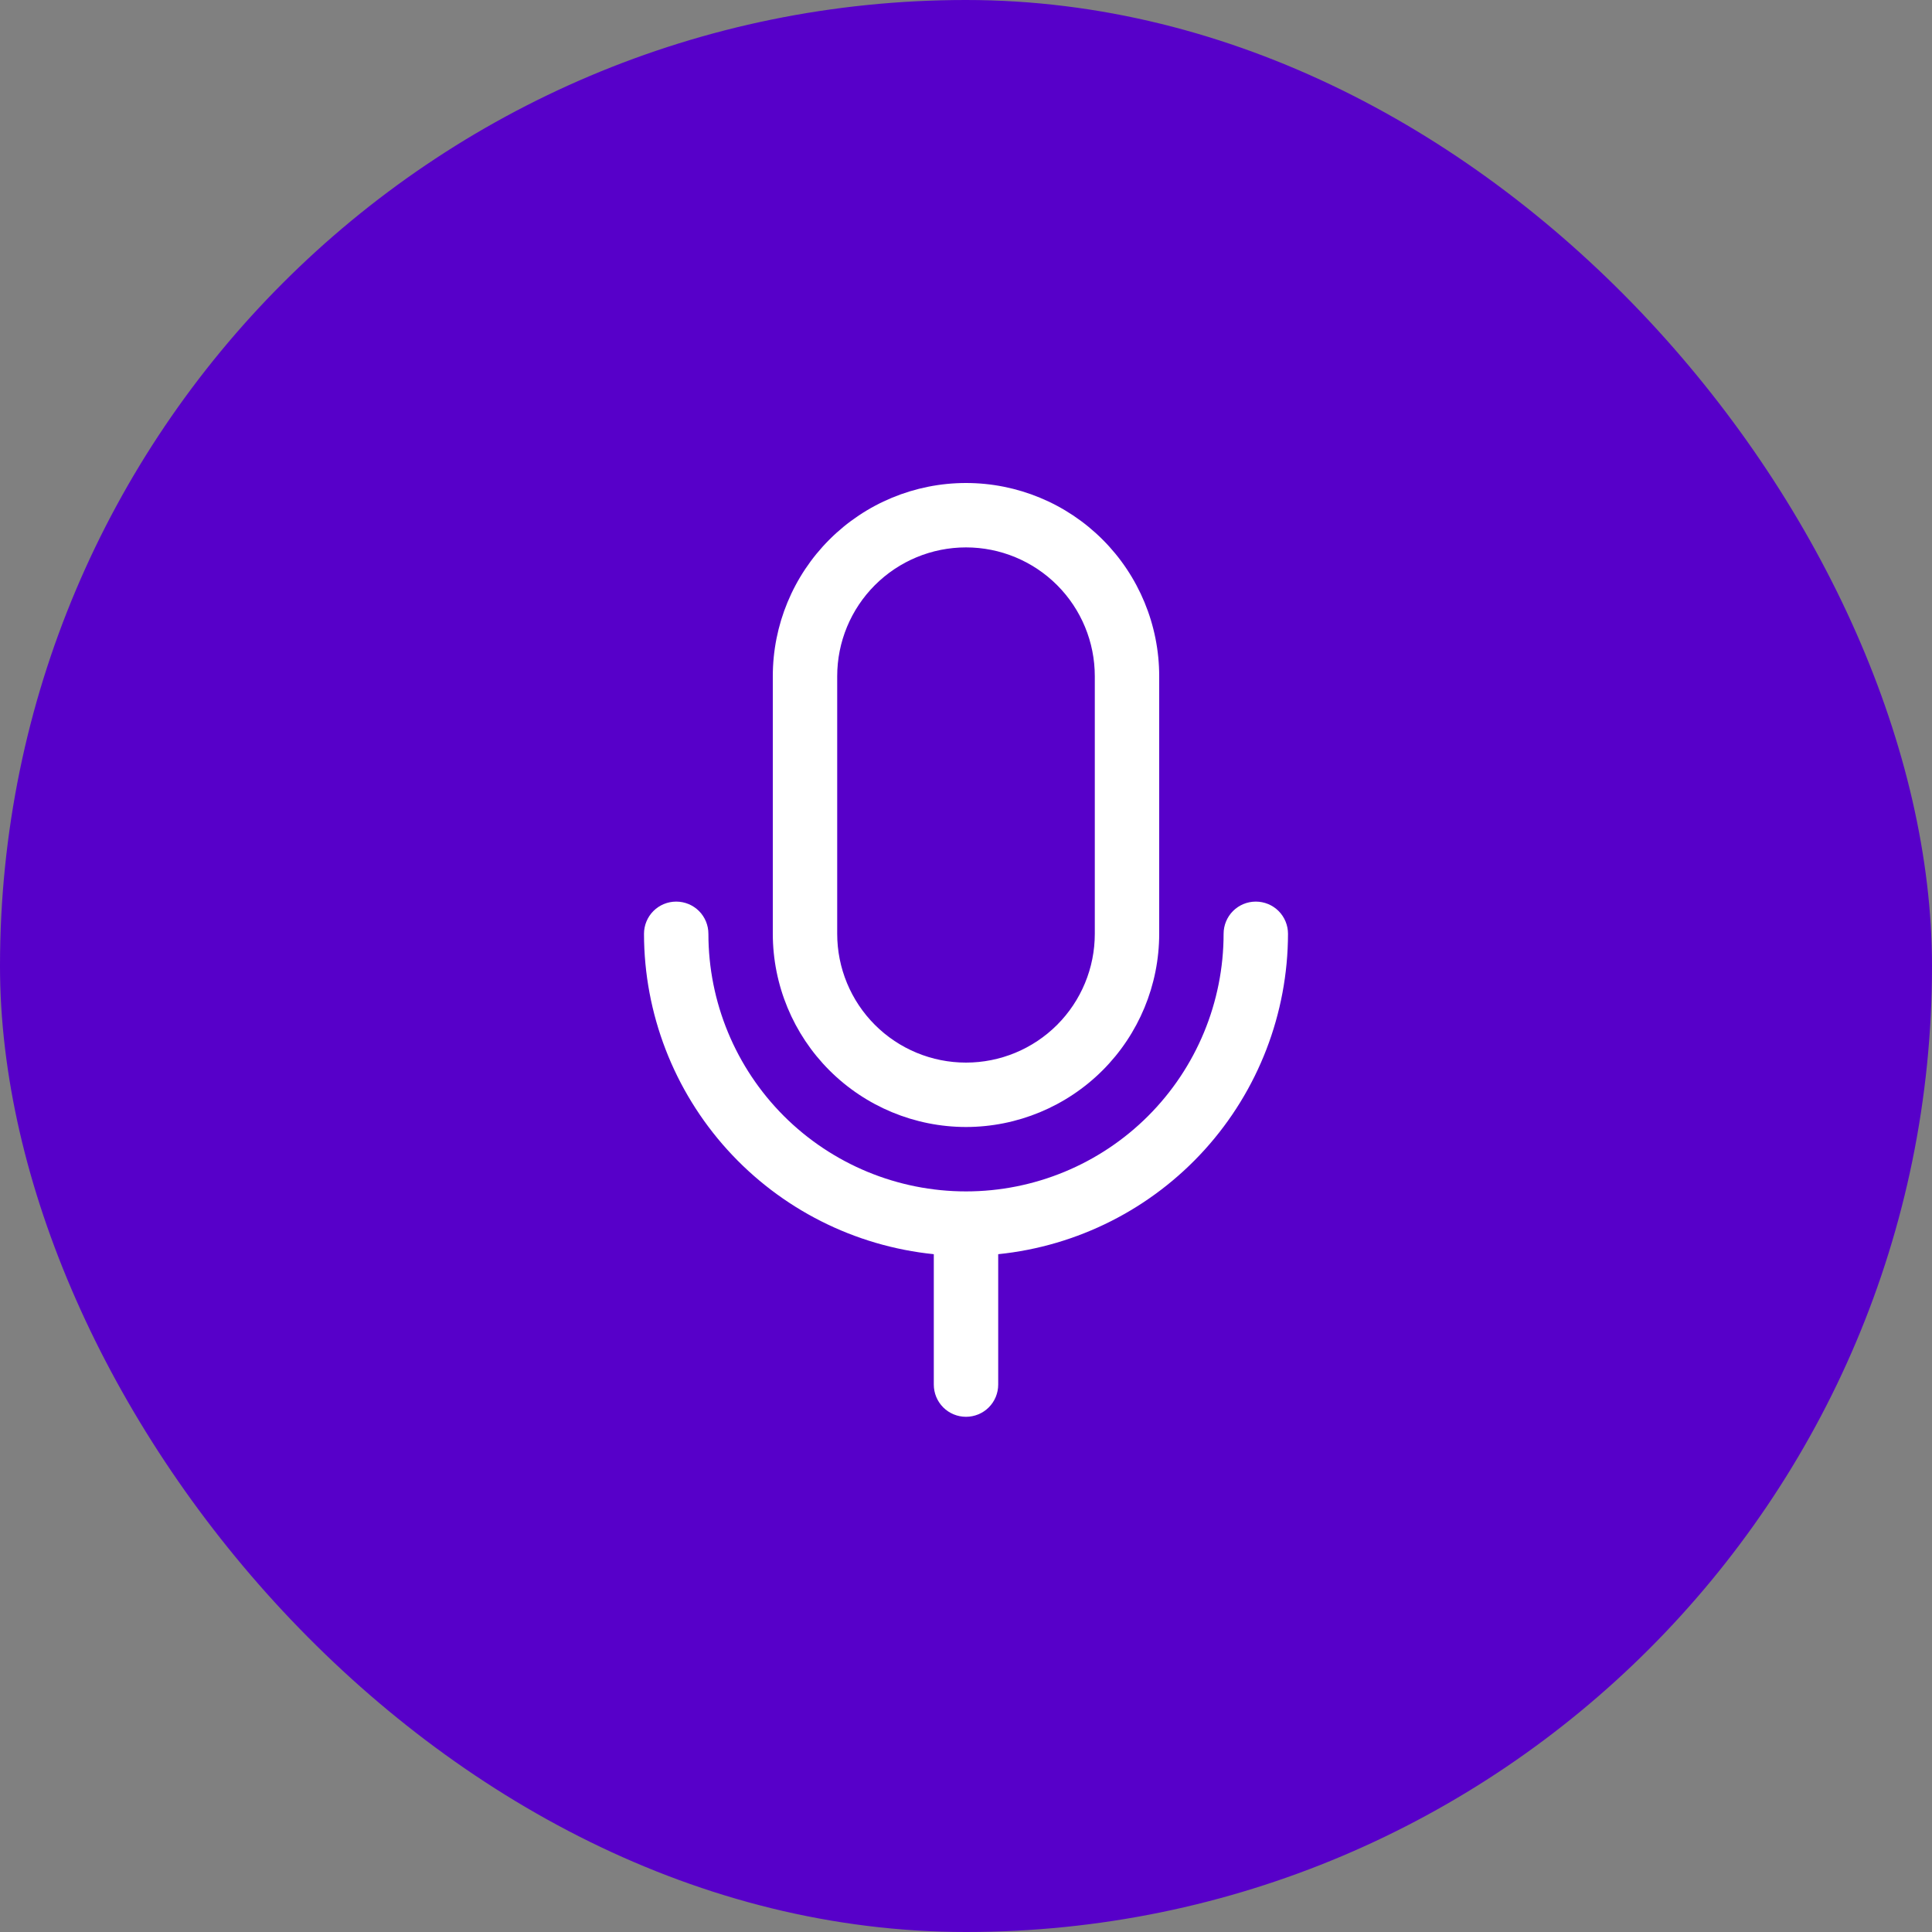
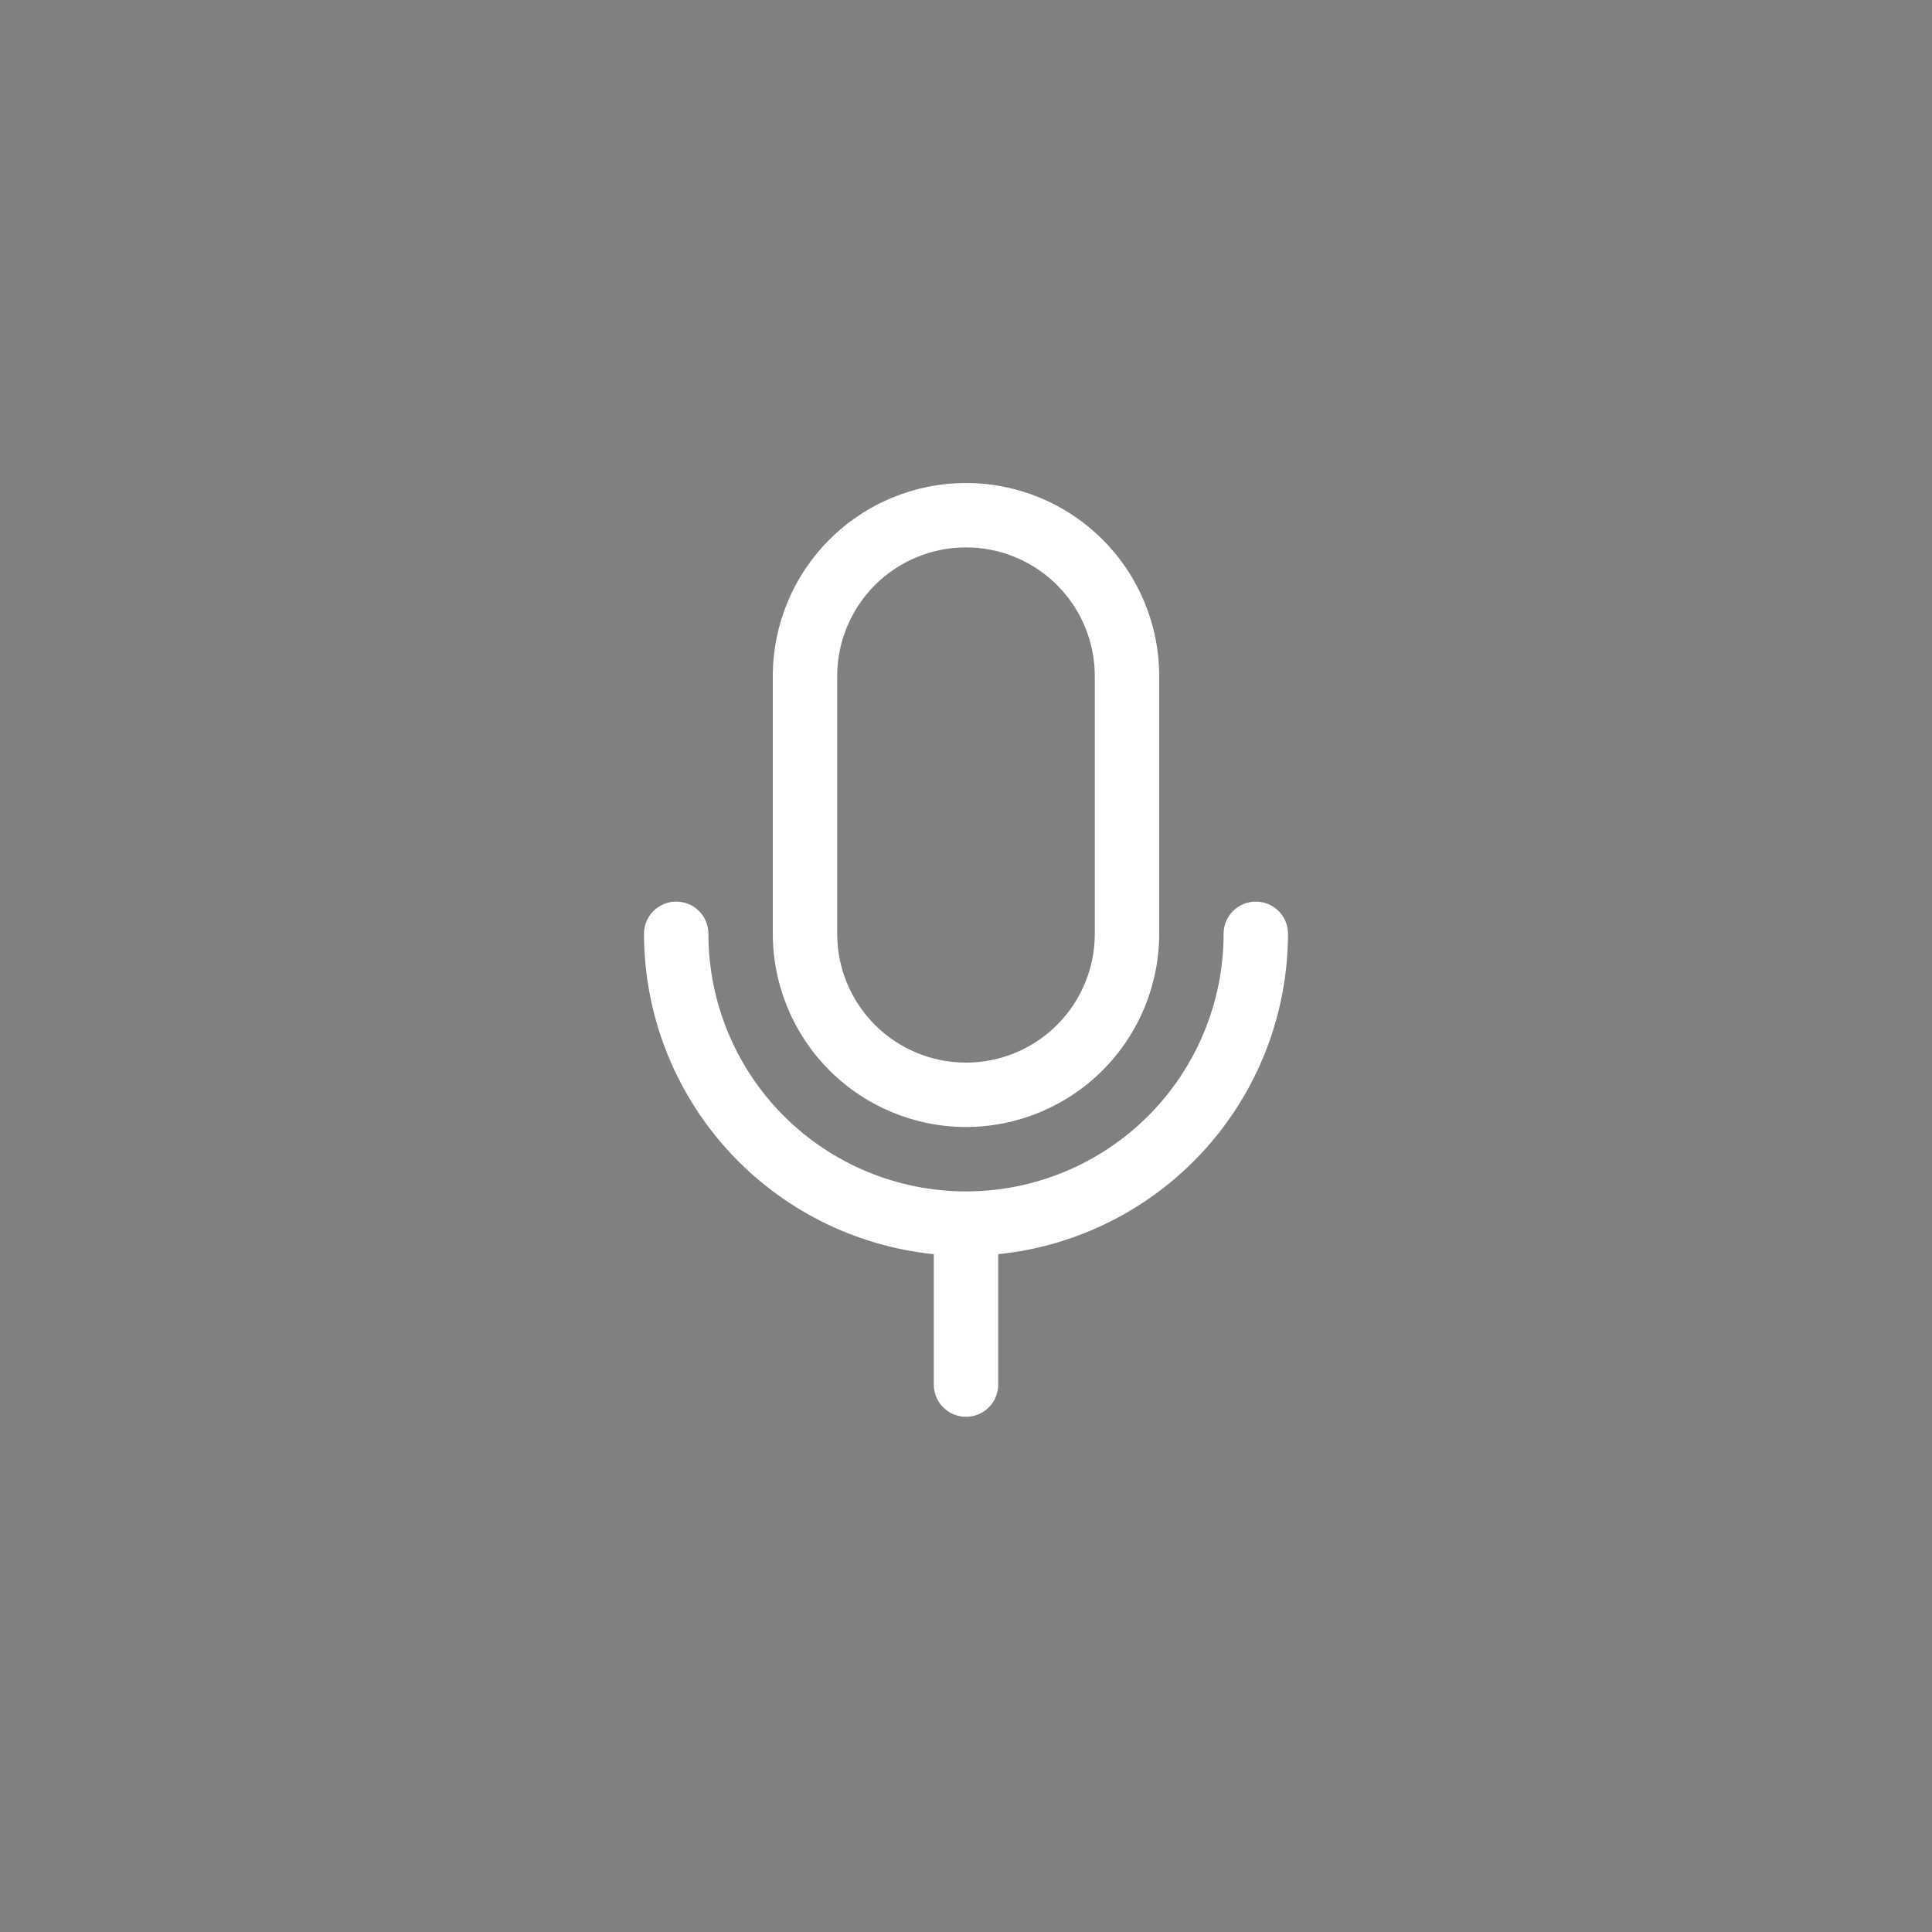
<svg xmlns="http://www.w3.org/2000/svg" width="48" height="48" viewBox="0 0 48 48" fill="none">
  <rect x="0" y="0" width="48" height="48" fill="#808080" stroke="none" />
-   <rect width="48" height="48" rx="24" fill="#5700C9" />
  <path d="M24 28C25.273 27.999 26.493 27.492 27.393 26.593C28.293 25.693 28.799 24.473 28.8 23.2V16.8C28.8 15.527 28.294 14.306 27.394 13.406C26.494 12.506 25.273 12 24 12C22.727 12 21.506 12.506 20.606 13.406C19.706 14.306 19.2 15.527 19.2 16.8V23.2C19.201 24.473 19.707 25.693 20.607 26.593C21.507 27.492 22.727 27.999 24 28ZM20.8 16.8C20.8 15.951 21.137 15.137 21.737 14.537C22.337 13.937 23.151 13.6 24 13.6C24.849 13.6 25.663 13.937 26.263 14.537C26.863 15.137 27.2 15.951 27.2 16.8V23.2C27.2 24.049 26.863 24.863 26.263 25.463C25.663 26.063 24.849 26.4 24 26.4C23.151 26.4 22.337 26.063 21.737 25.463C21.137 24.863 20.8 24.049 20.8 23.2V16.8ZM24.8 31.16V34.4C24.8 34.612 24.716 34.816 24.566 34.966C24.416 35.116 24.212 35.2 24 35.2C23.788 35.2 23.584 35.116 23.434 34.966C23.284 34.816 23.2 34.612 23.2 34.4V31.16C21.228 30.959 19.4 30.034 18.07 28.564C16.74 27.094 16.002 25.183 16 23.2C16 22.988 16.084 22.784 16.234 22.634C16.384 22.484 16.588 22.4 16.8 22.4C17.012 22.4 17.216 22.484 17.366 22.634C17.516 22.784 17.6 22.988 17.6 23.2C17.6 24.897 18.274 26.525 19.474 27.726C20.675 28.926 22.303 29.6 24 29.6C25.697 29.6 27.325 28.926 28.525 27.726C29.726 26.525 30.4 24.897 30.4 23.2C30.4 22.988 30.484 22.784 30.634 22.634C30.784 22.484 30.988 22.4 31.2 22.4C31.412 22.4 31.616 22.484 31.766 22.634C31.916 22.784 32 22.988 32 23.2C31.997 25.183 31.26 27.094 29.93 28.564C28.6 30.034 26.772 30.959 24.8 31.16Z" fill="white" />
</svg>